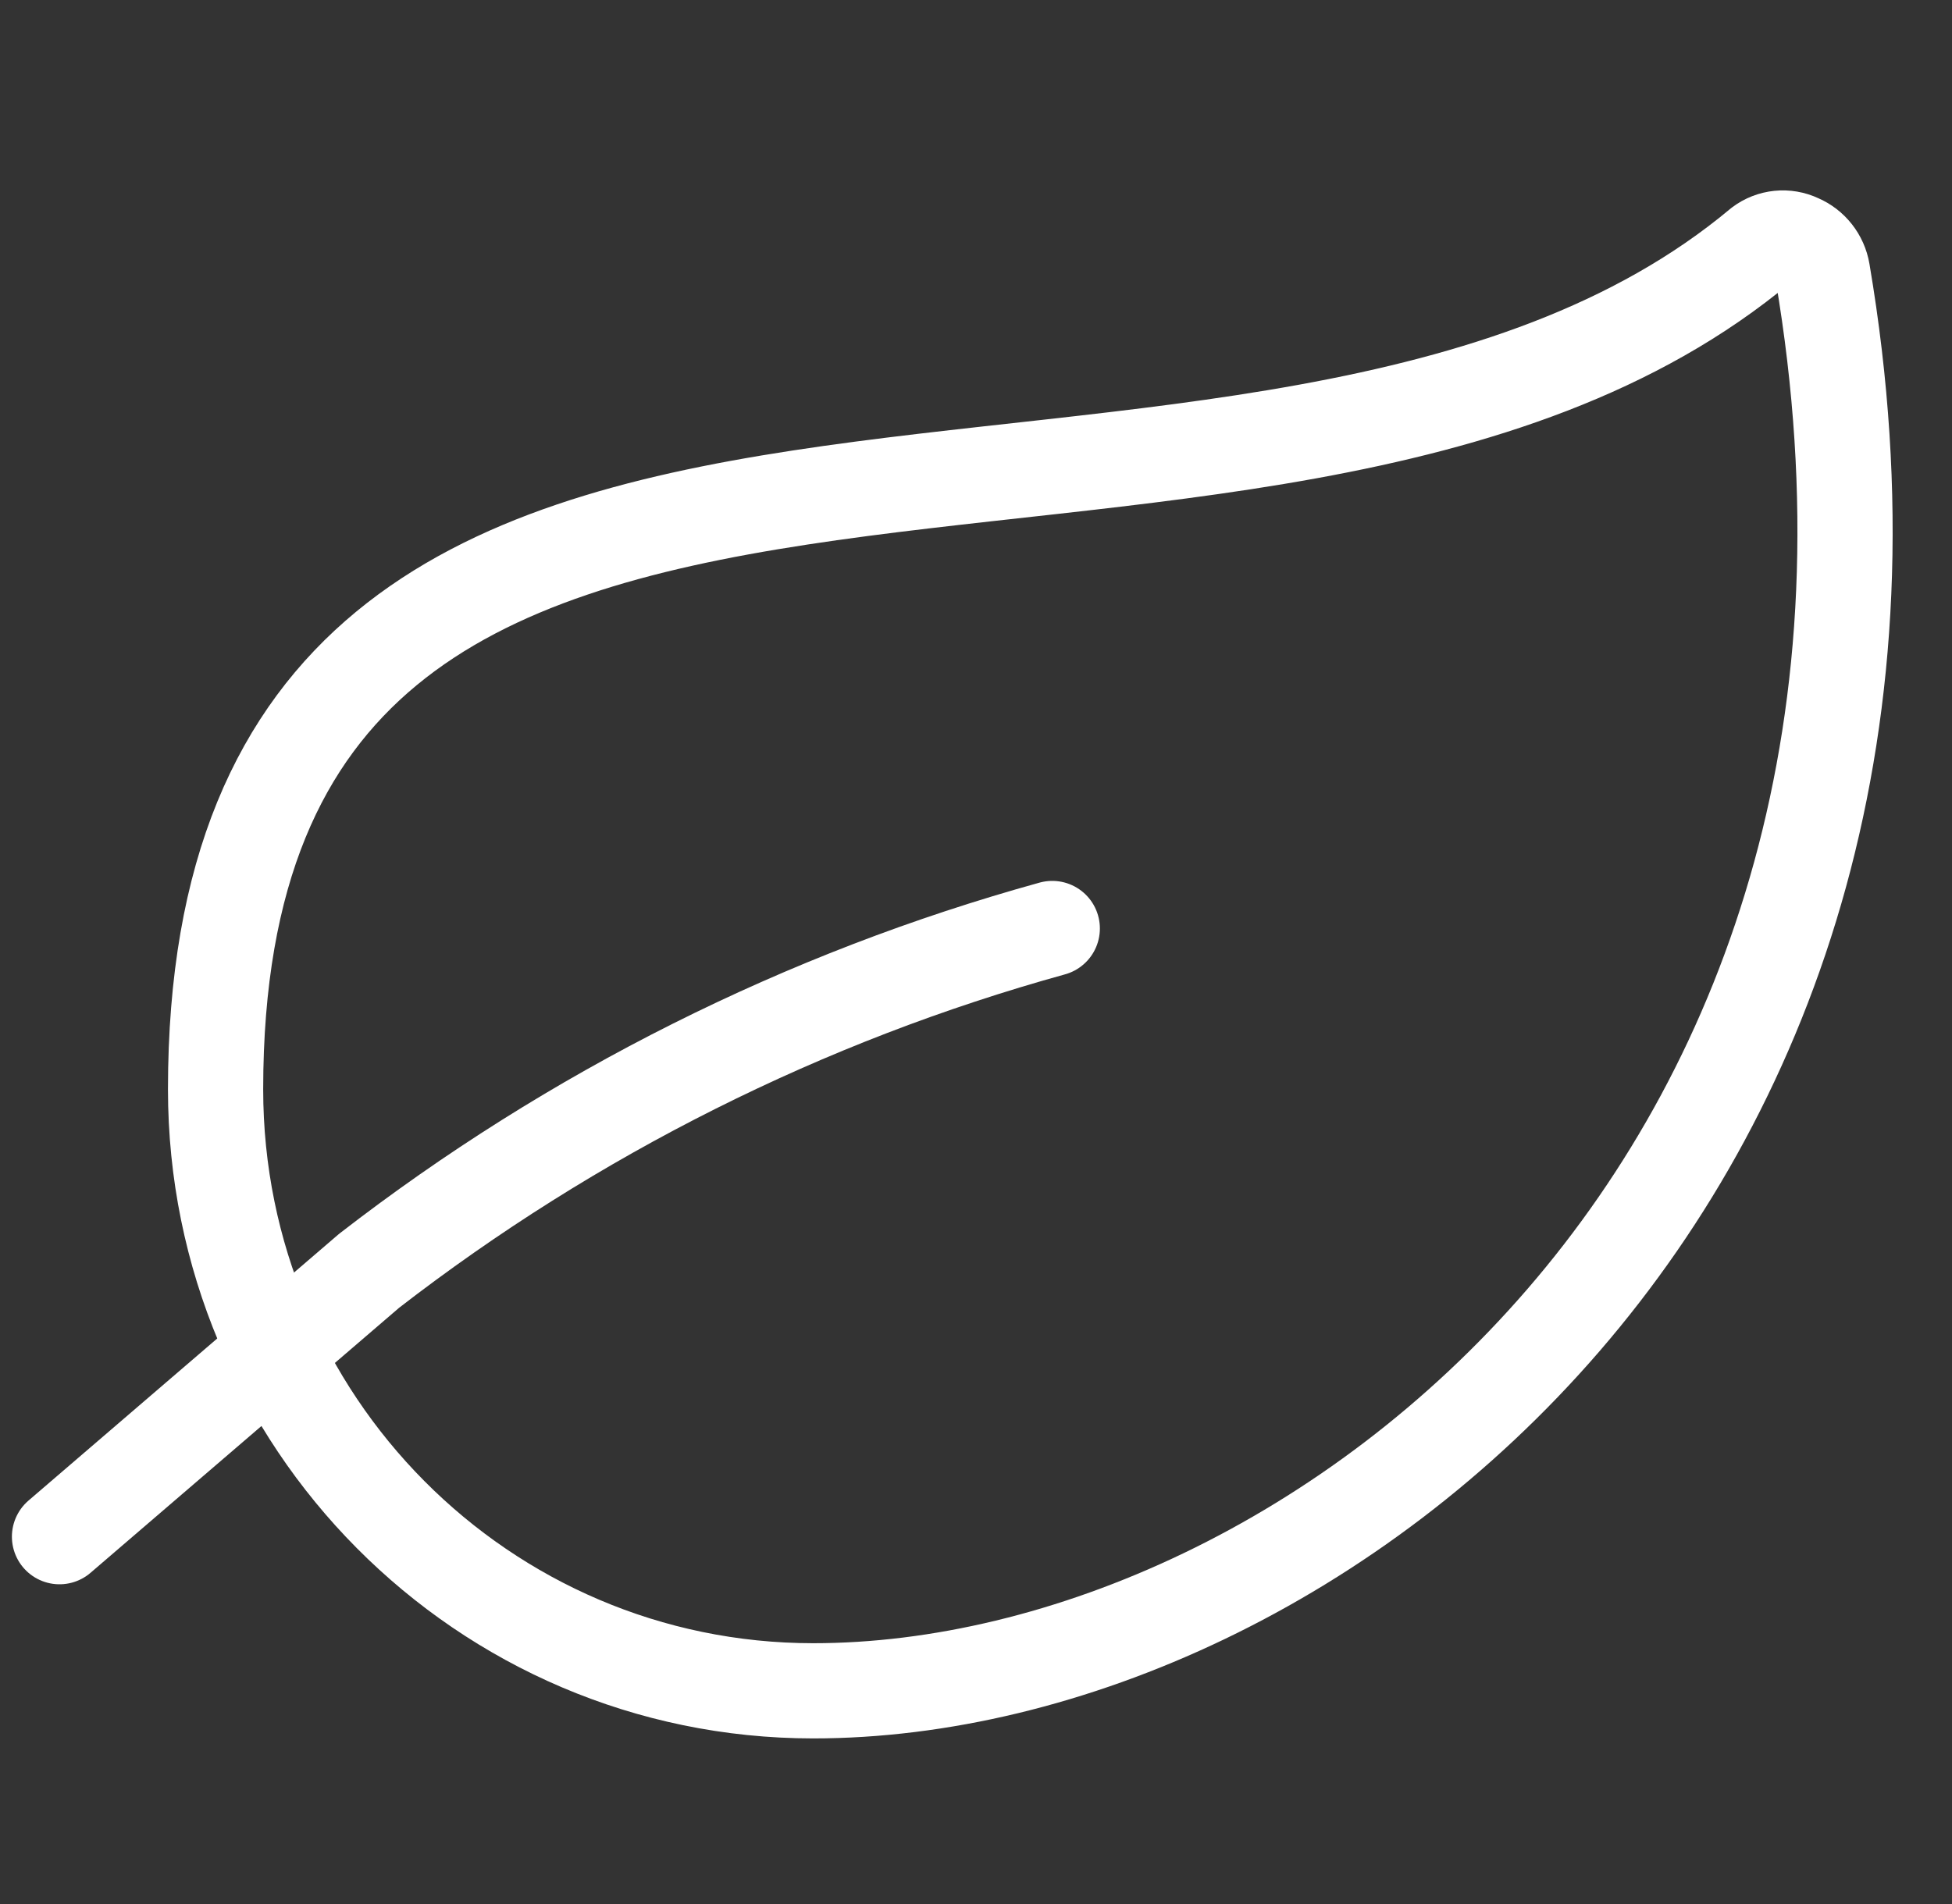
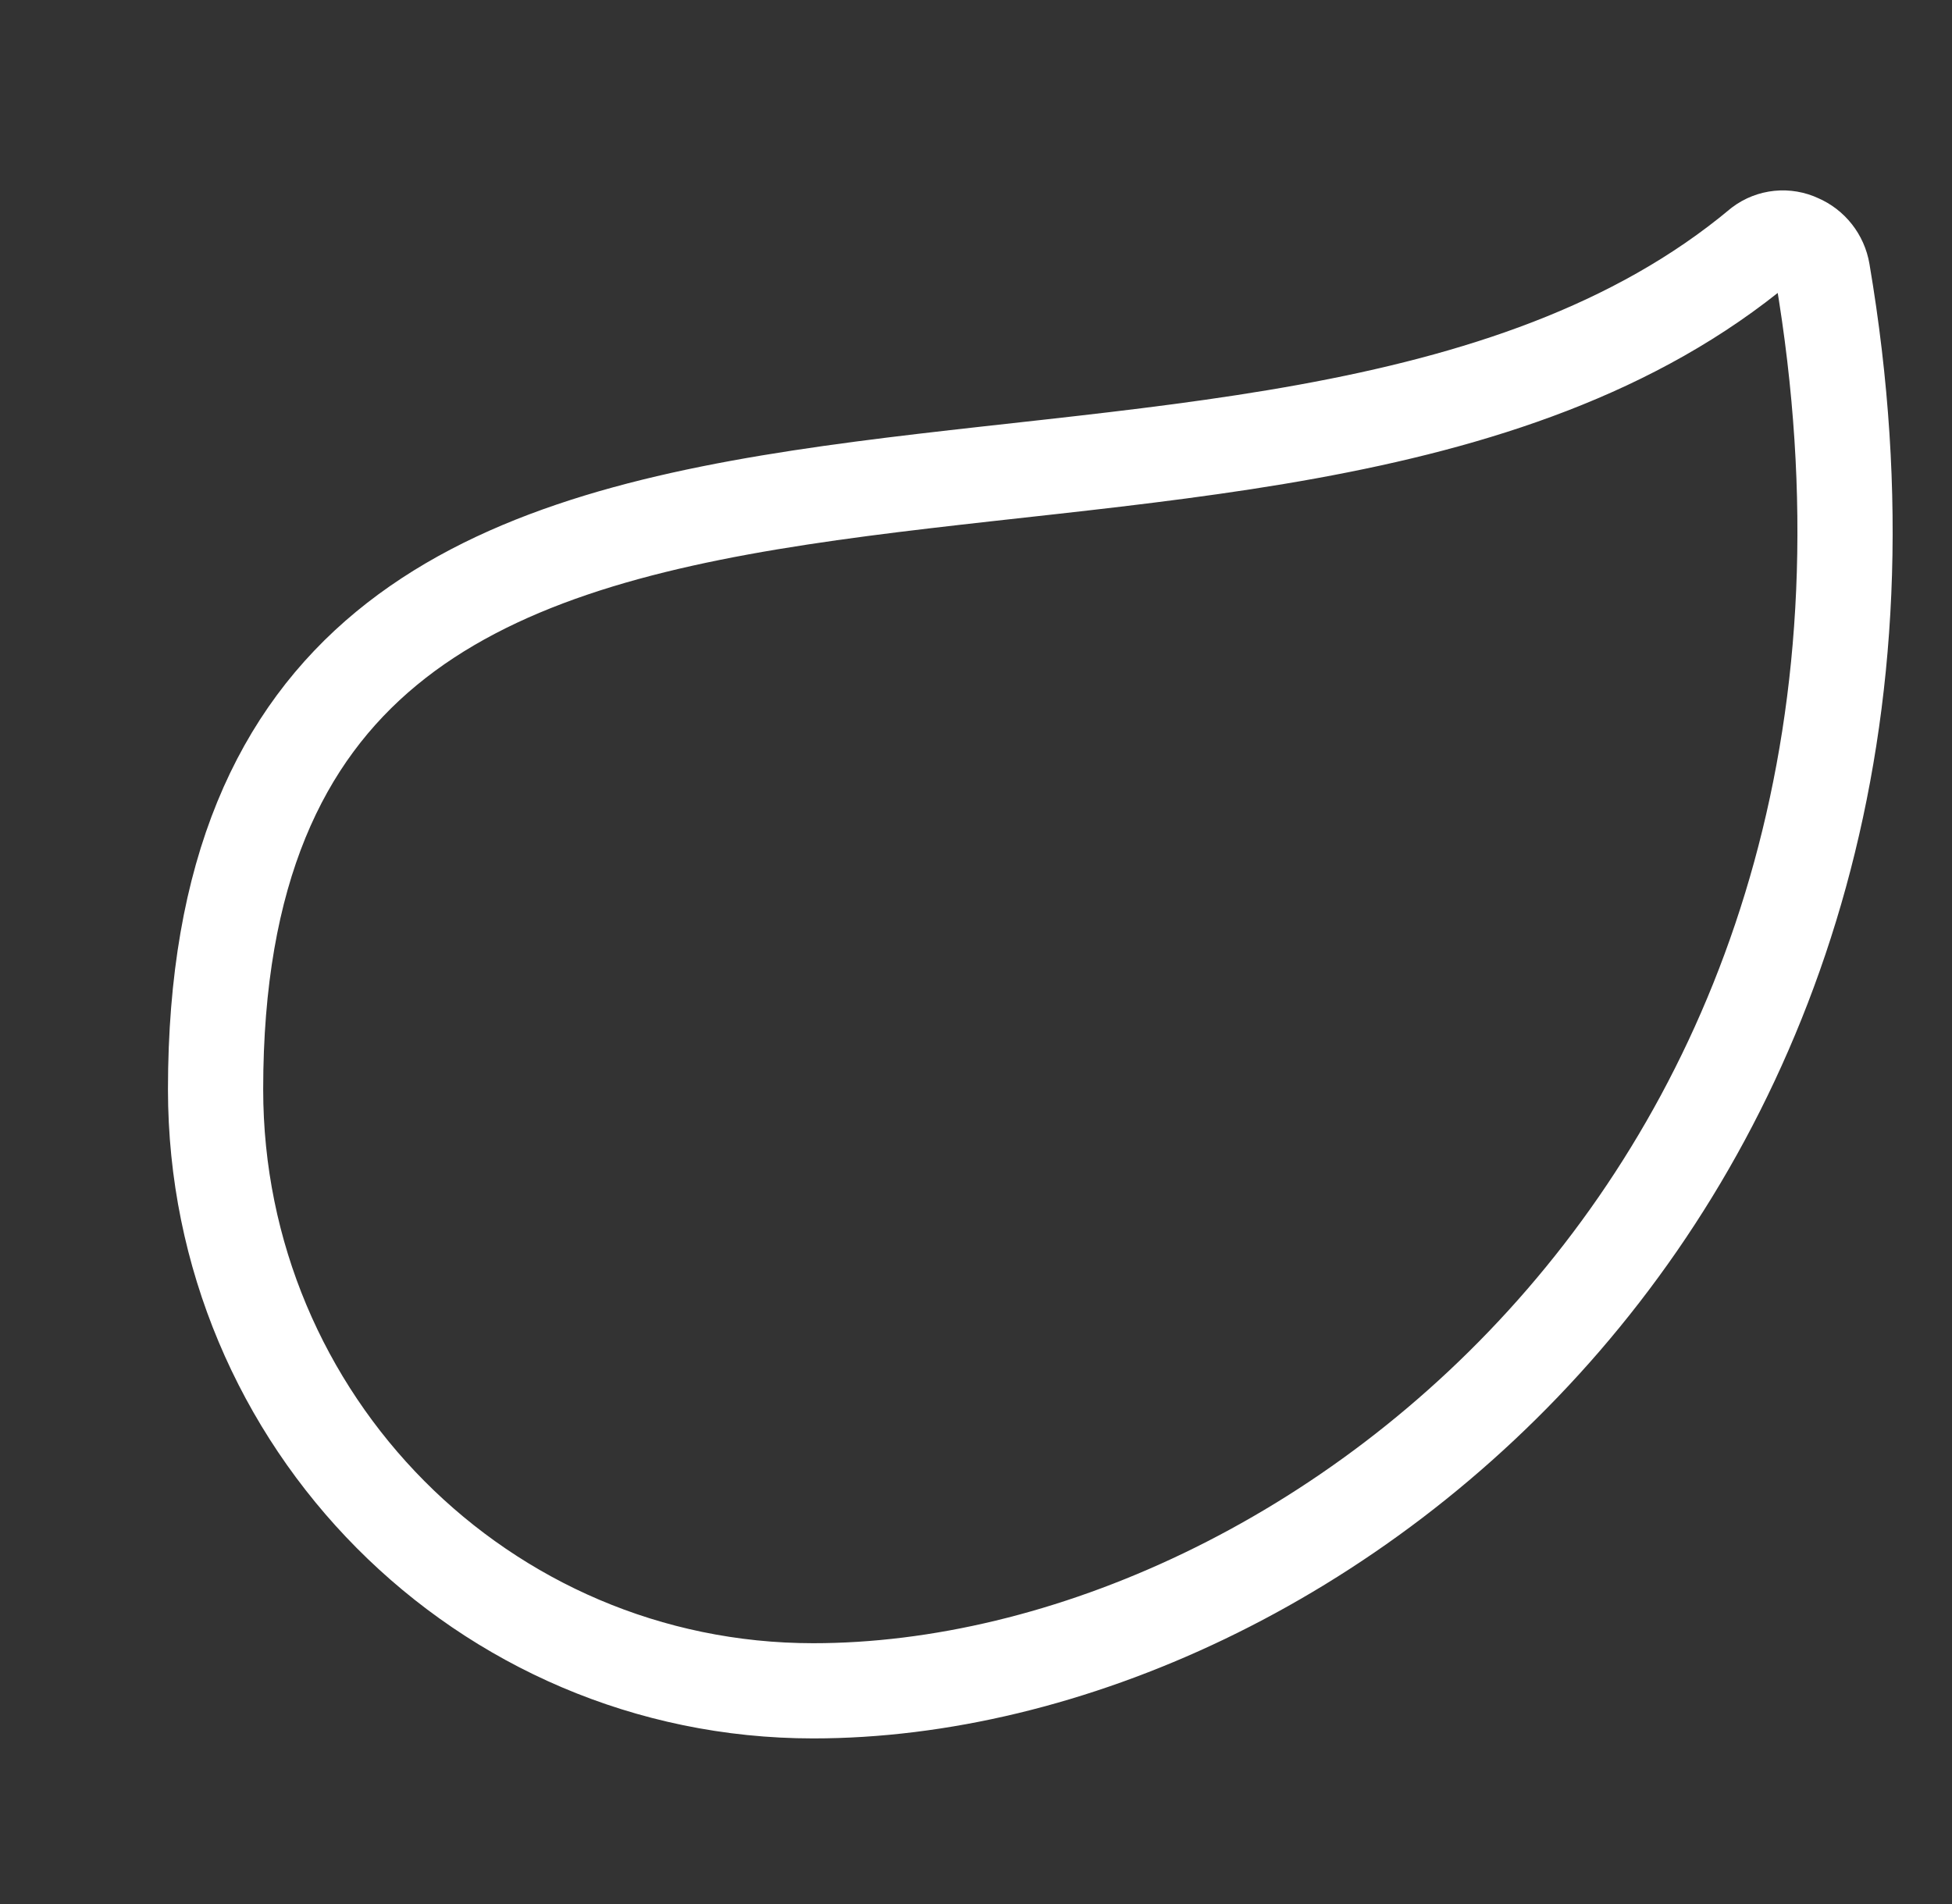
<svg xmlns="http://www.w3.org/2000/svg" width="41" height="40" viewBox="0 0 41 40" fill="none">
  <rect x="0" y="0" width="41" height="40" fill="#333333" stroke="none" />
  <path fill-rule="evenodd" clip-rule="evenodd" d="M17.08 35.521C10.148 35.52 4.528 29.863 4.528 22.885C4.528 4.56 26.435 13.967 36.982 5.156C37.212 4.982 37.52 4.951 37.78 5.075C38.044 5.187 38.232 5.426 38.28 5.71C41.5 24.689 27.62 35.521 17.08 35.521Z" stroke="white" stroke-width="2" stroke-linecap="round" stroke-linejoin="round" />
-   <path d="M22.102 19.506C16.901 20.945 12.028 23.387 7.753 26.697L1.25 32.283" stroke="white" stroke-width="2" stroke-linecap="round" stroke-linejoin="round" />
</svg>